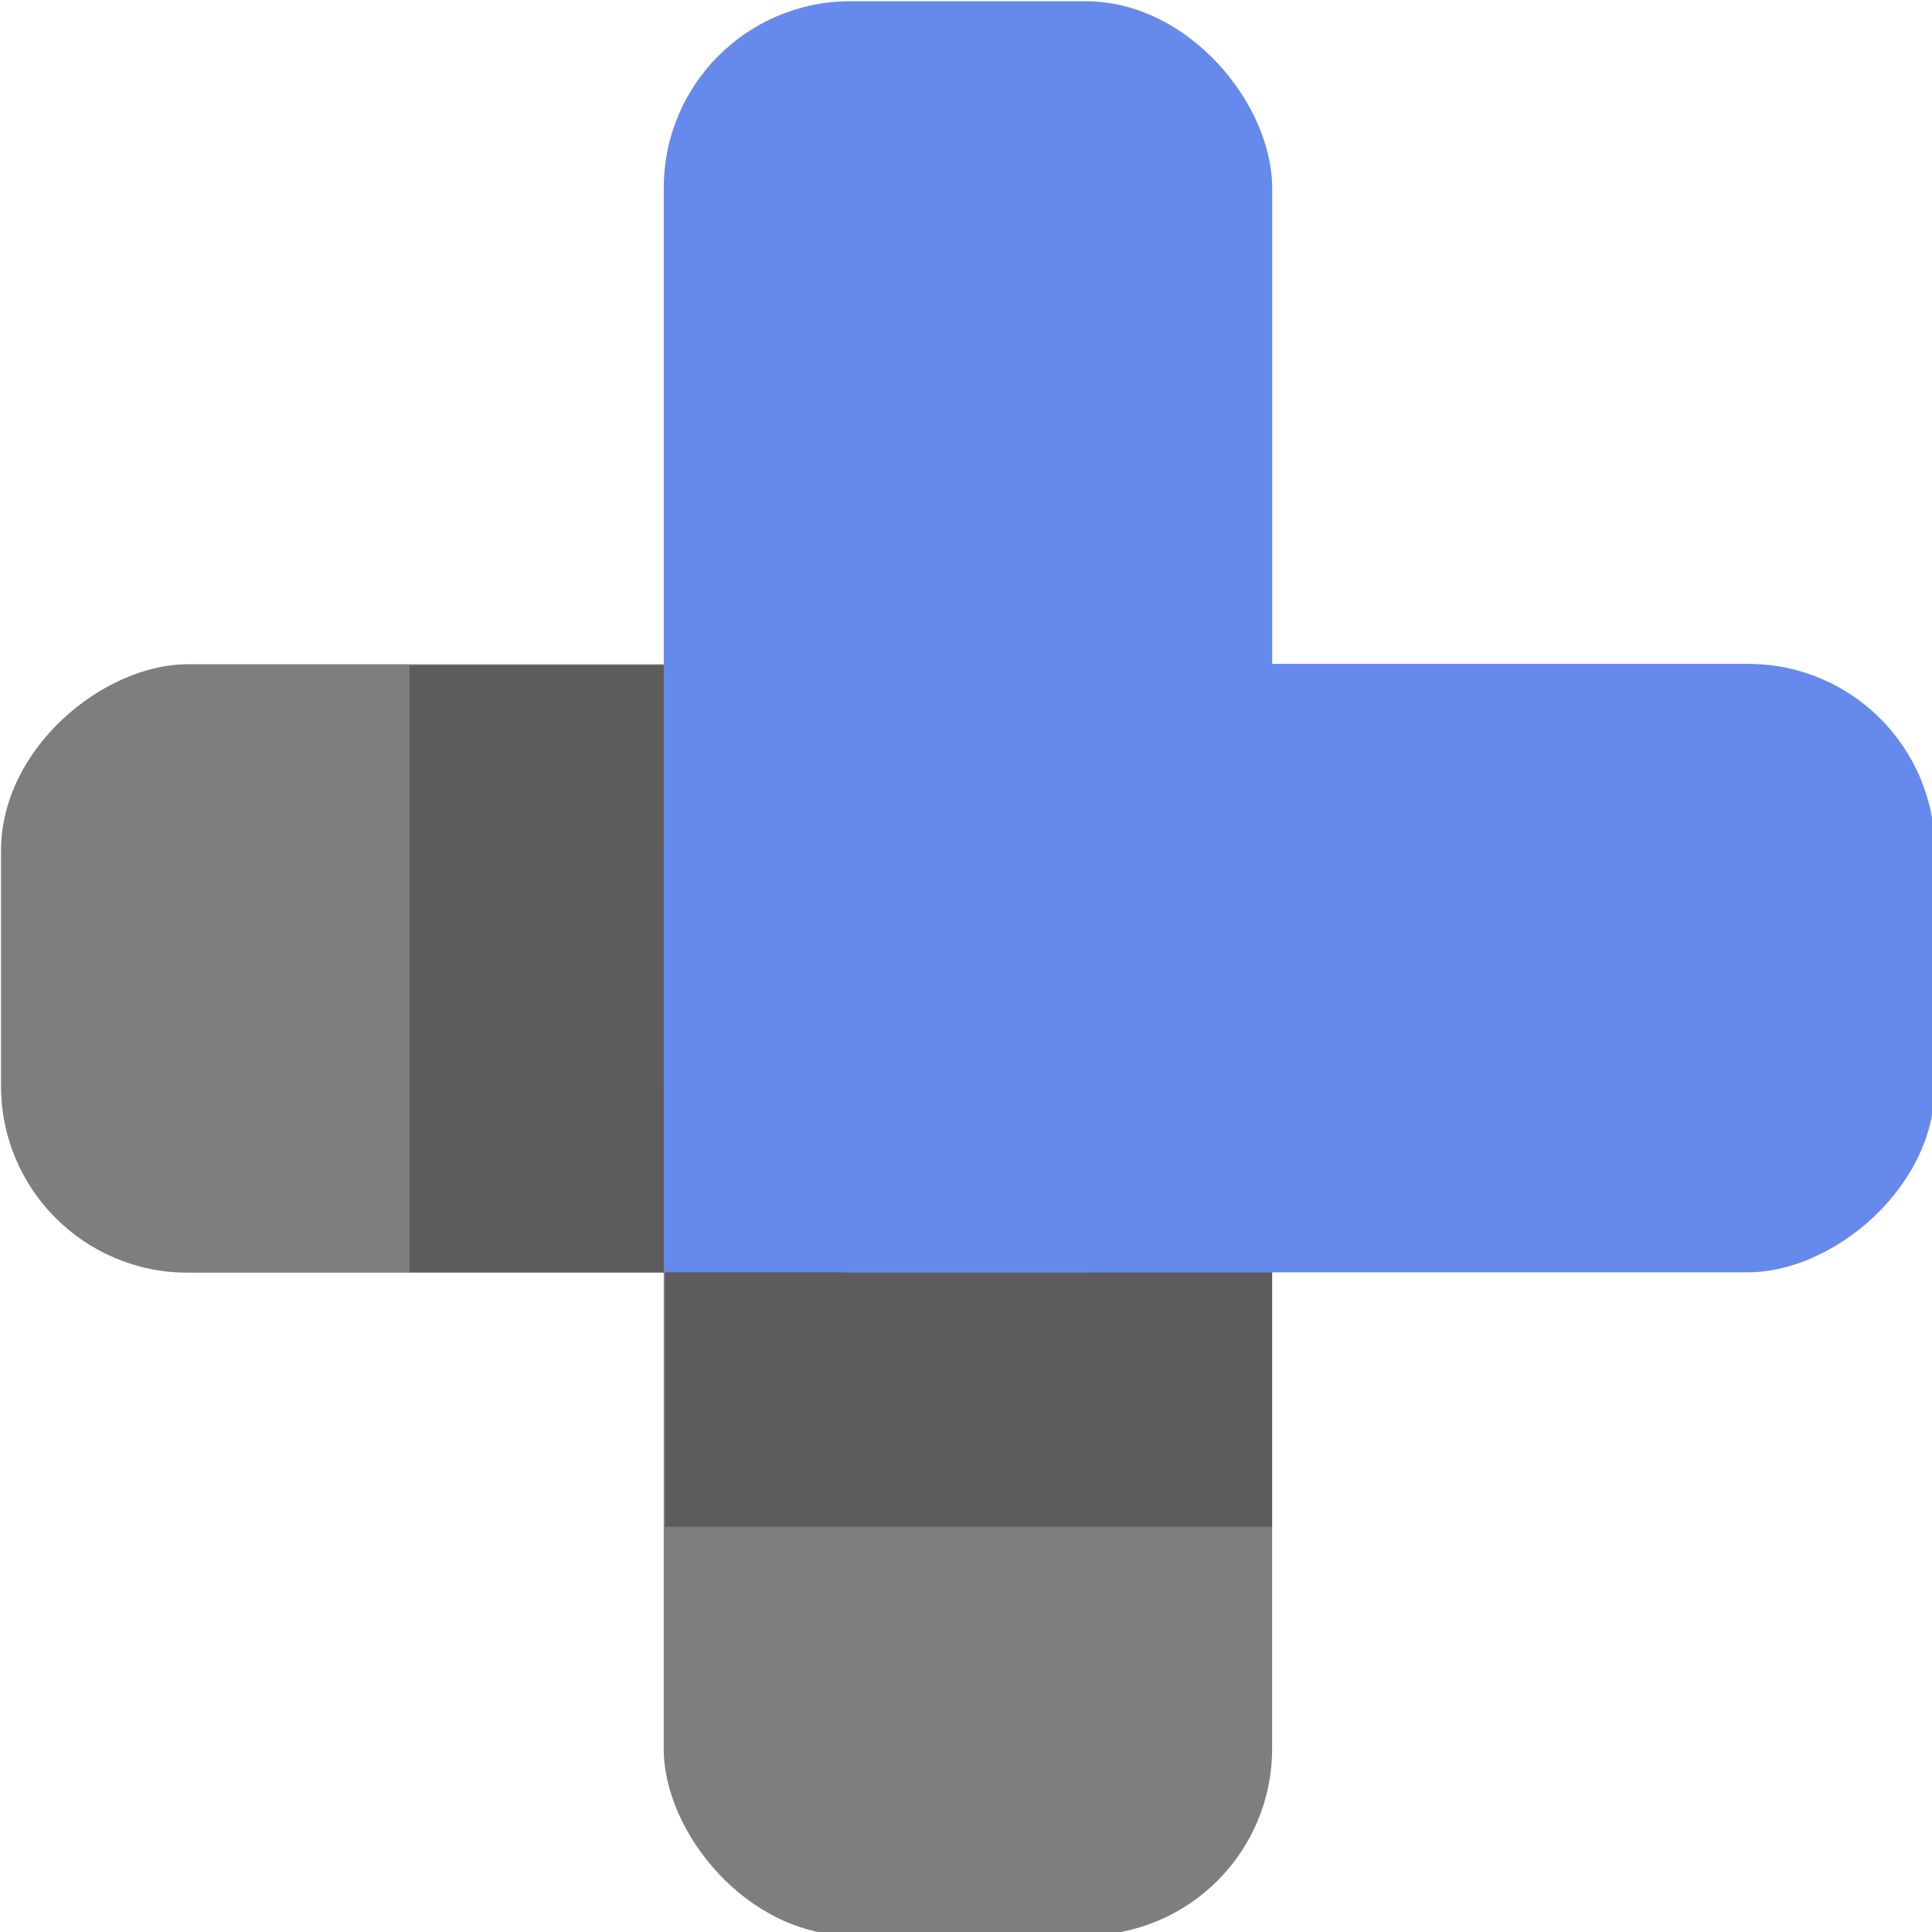
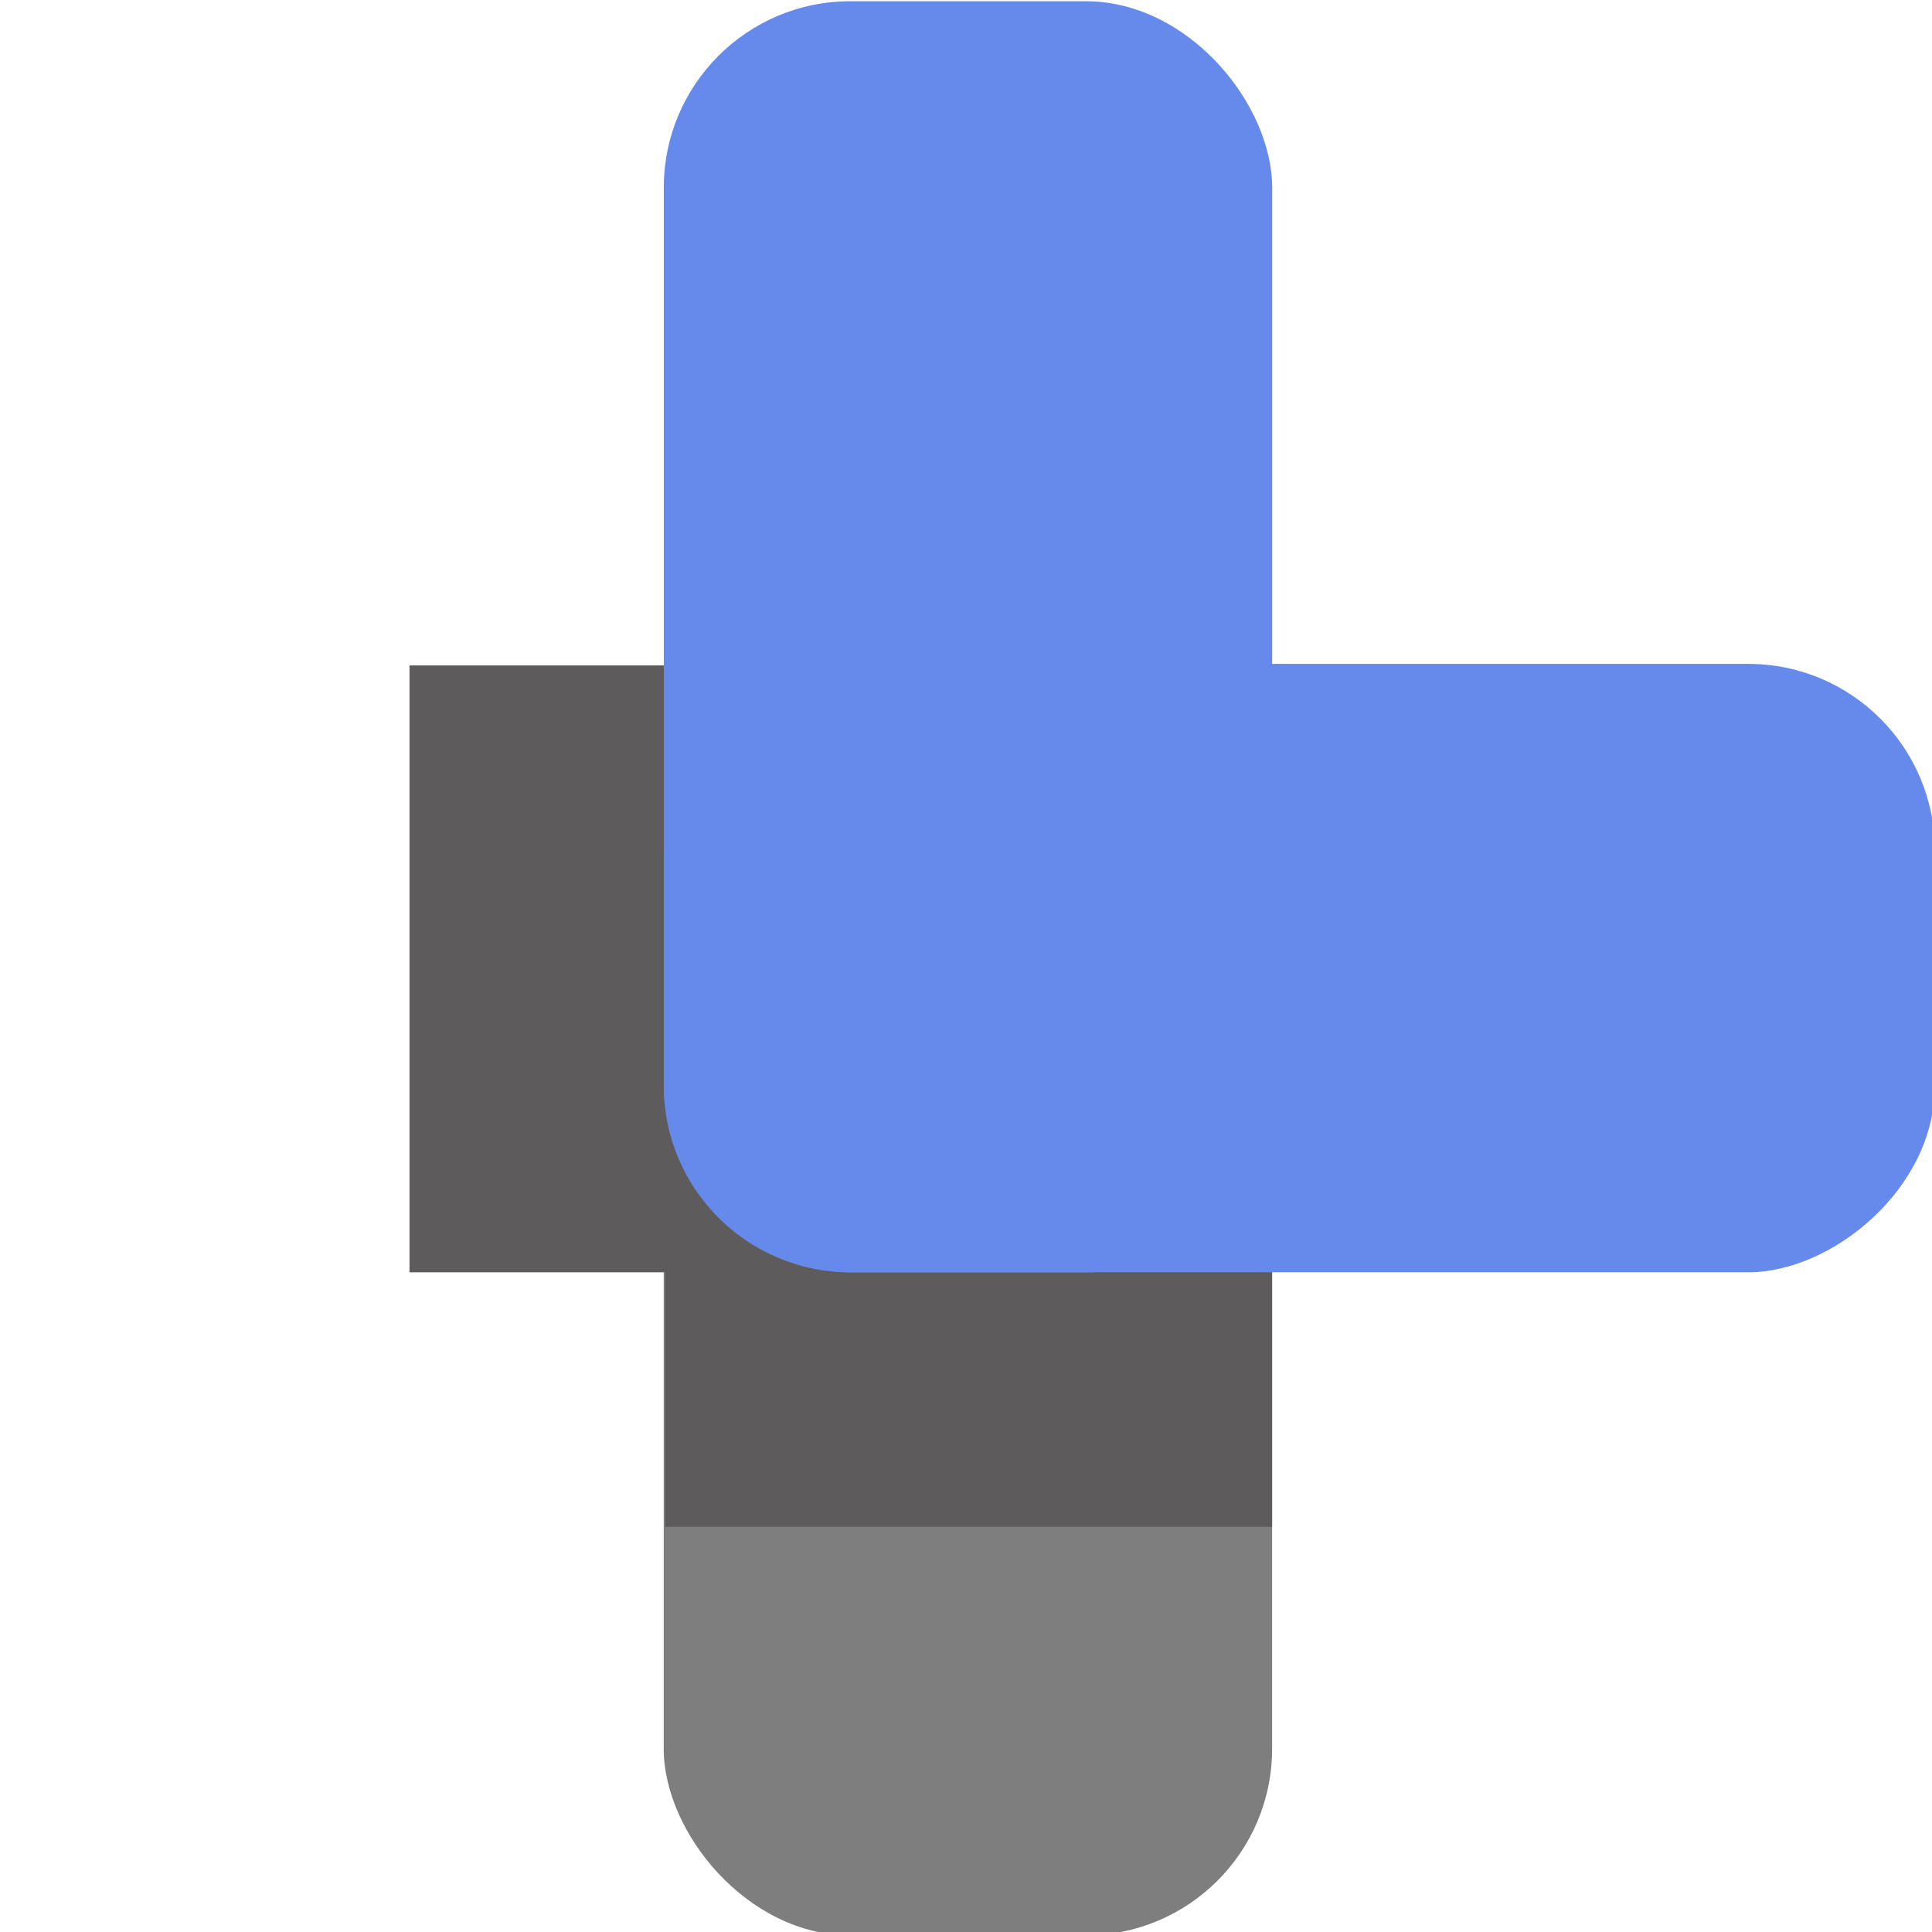
<svg xmlns="http://www.w3.org/2000/svg" width="16.933mm" height="16.935mm" viewBox="0 0 16.933 16.935" version="1.1" id="svg1" xml:space="preserve">
  <defs id="defs1" />
  <g id="layer1" transform="translate(-9.341,-8.899)">
    <g id="g9" transform="matrix(0.214,0,0,0.214,-1.028,-2.421)" style="stroke-width:4.677">
      <g id="g8-1" transform="rotate(180,88.096,92.554)" style="fill:#7e7e7e;fill-opacity:1;stroke-width:4.677">
        <g id="g7-52" style="fill:#7e7e7e;fill-opacity:1;stroke-width:4.677">
          <rect style="fill:#7e7e7e;fill-opacity:1;stroke:none;stroke-width:18.709;stroke-linecap:round;stroke-linejoin:round;stroke-dasharray:none;stroke-opacity:1;paint-order:fill markers stroke" id="rect6-8" width="24.917" height="52.058" x="75.639" y="52.948" ry="7.639" />
          <rect style="fill:#7e7e7e;fill-opacity:1;stroke:none;stroke-width:18.709;stroke-linecap:round;stroke-linejoin:round;stroke-dasharray:none;stroke-opacity:1;paint-order:fill markers stroke" id="rect7-52" width="24.855" height="16.675" x="75.67" y="88.331" ry="0" />
        </g>
        <g id="g7-5-0" transform="rotate(90,88.098,92.547)" style="fill:#7e7e7e;fill-opacity:1;stroke-width:4.677">
-           <rect style="fill:#7e7e7e;fill-opacity:1;stroke:none;stroke-width:18.709;stroke-linecap:round;stroke-linejoin:round;stroke-dasharray:none;stroke-opacity:1;paint-order:fill markers stroke" id="rect6-9-1" width="24.917" height="52.058" x="75.639" y="52.948" ry="7.639" />
          <rect style="fill:#7e7e7e;fill-opacity:1;stroke:none;stroke-width:18.709;stroke-linecap:round;stroke-linejoin:round;stroke-dasharray:none;stroke-opacity:1;paint-order:fill markers stroke" id="rect7-5-0" width="24.855" height="16.675" x="75.67" y="88.331" ry="0" />
        </g>
      </g>
      <path style="fill:none;stroke:#5d5b5b;stroke-width:18.709;stroke-linecap:butt;stroke-linejoin:miter;stroke-dasharray:none;stroke-opacity:1" d="M 74.579,80.15 V 105.005" id="path8" />
      <path style="fill:none;stroke:#5d5b5b;stroke-width:18.709;stroke-linecap:butt;stroke-linejoin:miter;stroke-dasharray:none;stroke-opacity:1" d="M 100.553,106.074 H 75.698" id="path8-6" />
      <g id="g8" style="fill:#6689ec;fill-opacity:1;stroke:none;stroke-width:2.011;stroke-opacity:1">
        <g id="g7" style="fill:#6689ec;fill-opacity:1;stroke:none;stroke-width:4.677;stroke-opacity:1">
          <rect style="fill:#6689ec;fill-opacity:1;stroke:none;stroke-width:18.709;stroke-linecap:round;stroke-linejoin:round;stroke-dasharray:none;stroke-opacity:1;paint-order:fill markers stroke" id="rect6" width="24.917" height="52.058" x="75.639" y="52.948" ry="7.639" />
-           <rect style="fill:#6689ec;fill-opacity:1;stroke:none;stroke-width:18.709;stroke-linecap:round;stroke-linejoin:round;stroke-dasharray:none;stroke-opacity:1;paint-order:fill markers stroke" id="rect7" width="24.855" height="16.675" x="75.67" y="88.331" ry="0" />
        </g>
        <g id="g7-5" transform="rotate(90,88.098,92.547)" style="fill:#6689ec;fill-opacity:1;stroke:none;stroke-width:4.677;stroke-opacity:1">
          <rect style="fill:#6689ec;fill-opacity:1;stroke:none;stroke-width:18.709;stroke-linecap:round;stroke-linejoin:round;stroke-dasharray:none;stroke-opacity:1;paint-order:fill markers stroke" id="rect6-9" width="24.917" height="52.058" x="75.639" y="52.948" ry="7.639" />
-           <rect style="fill:#6689ec;fill-opacity:1;stroke:none;stroke-width:18.709;stroke-linecap:round;stroke-linejoin:round;stroke-dasharray:none;stroke-opacity:1;paint-order:fill markers stroke" id="rect7-5" width="24.855" height="16.675" x="75.67" y="88.331" ry="0" />
        </g>
      </g>
    </g>
  </g>
</svg>